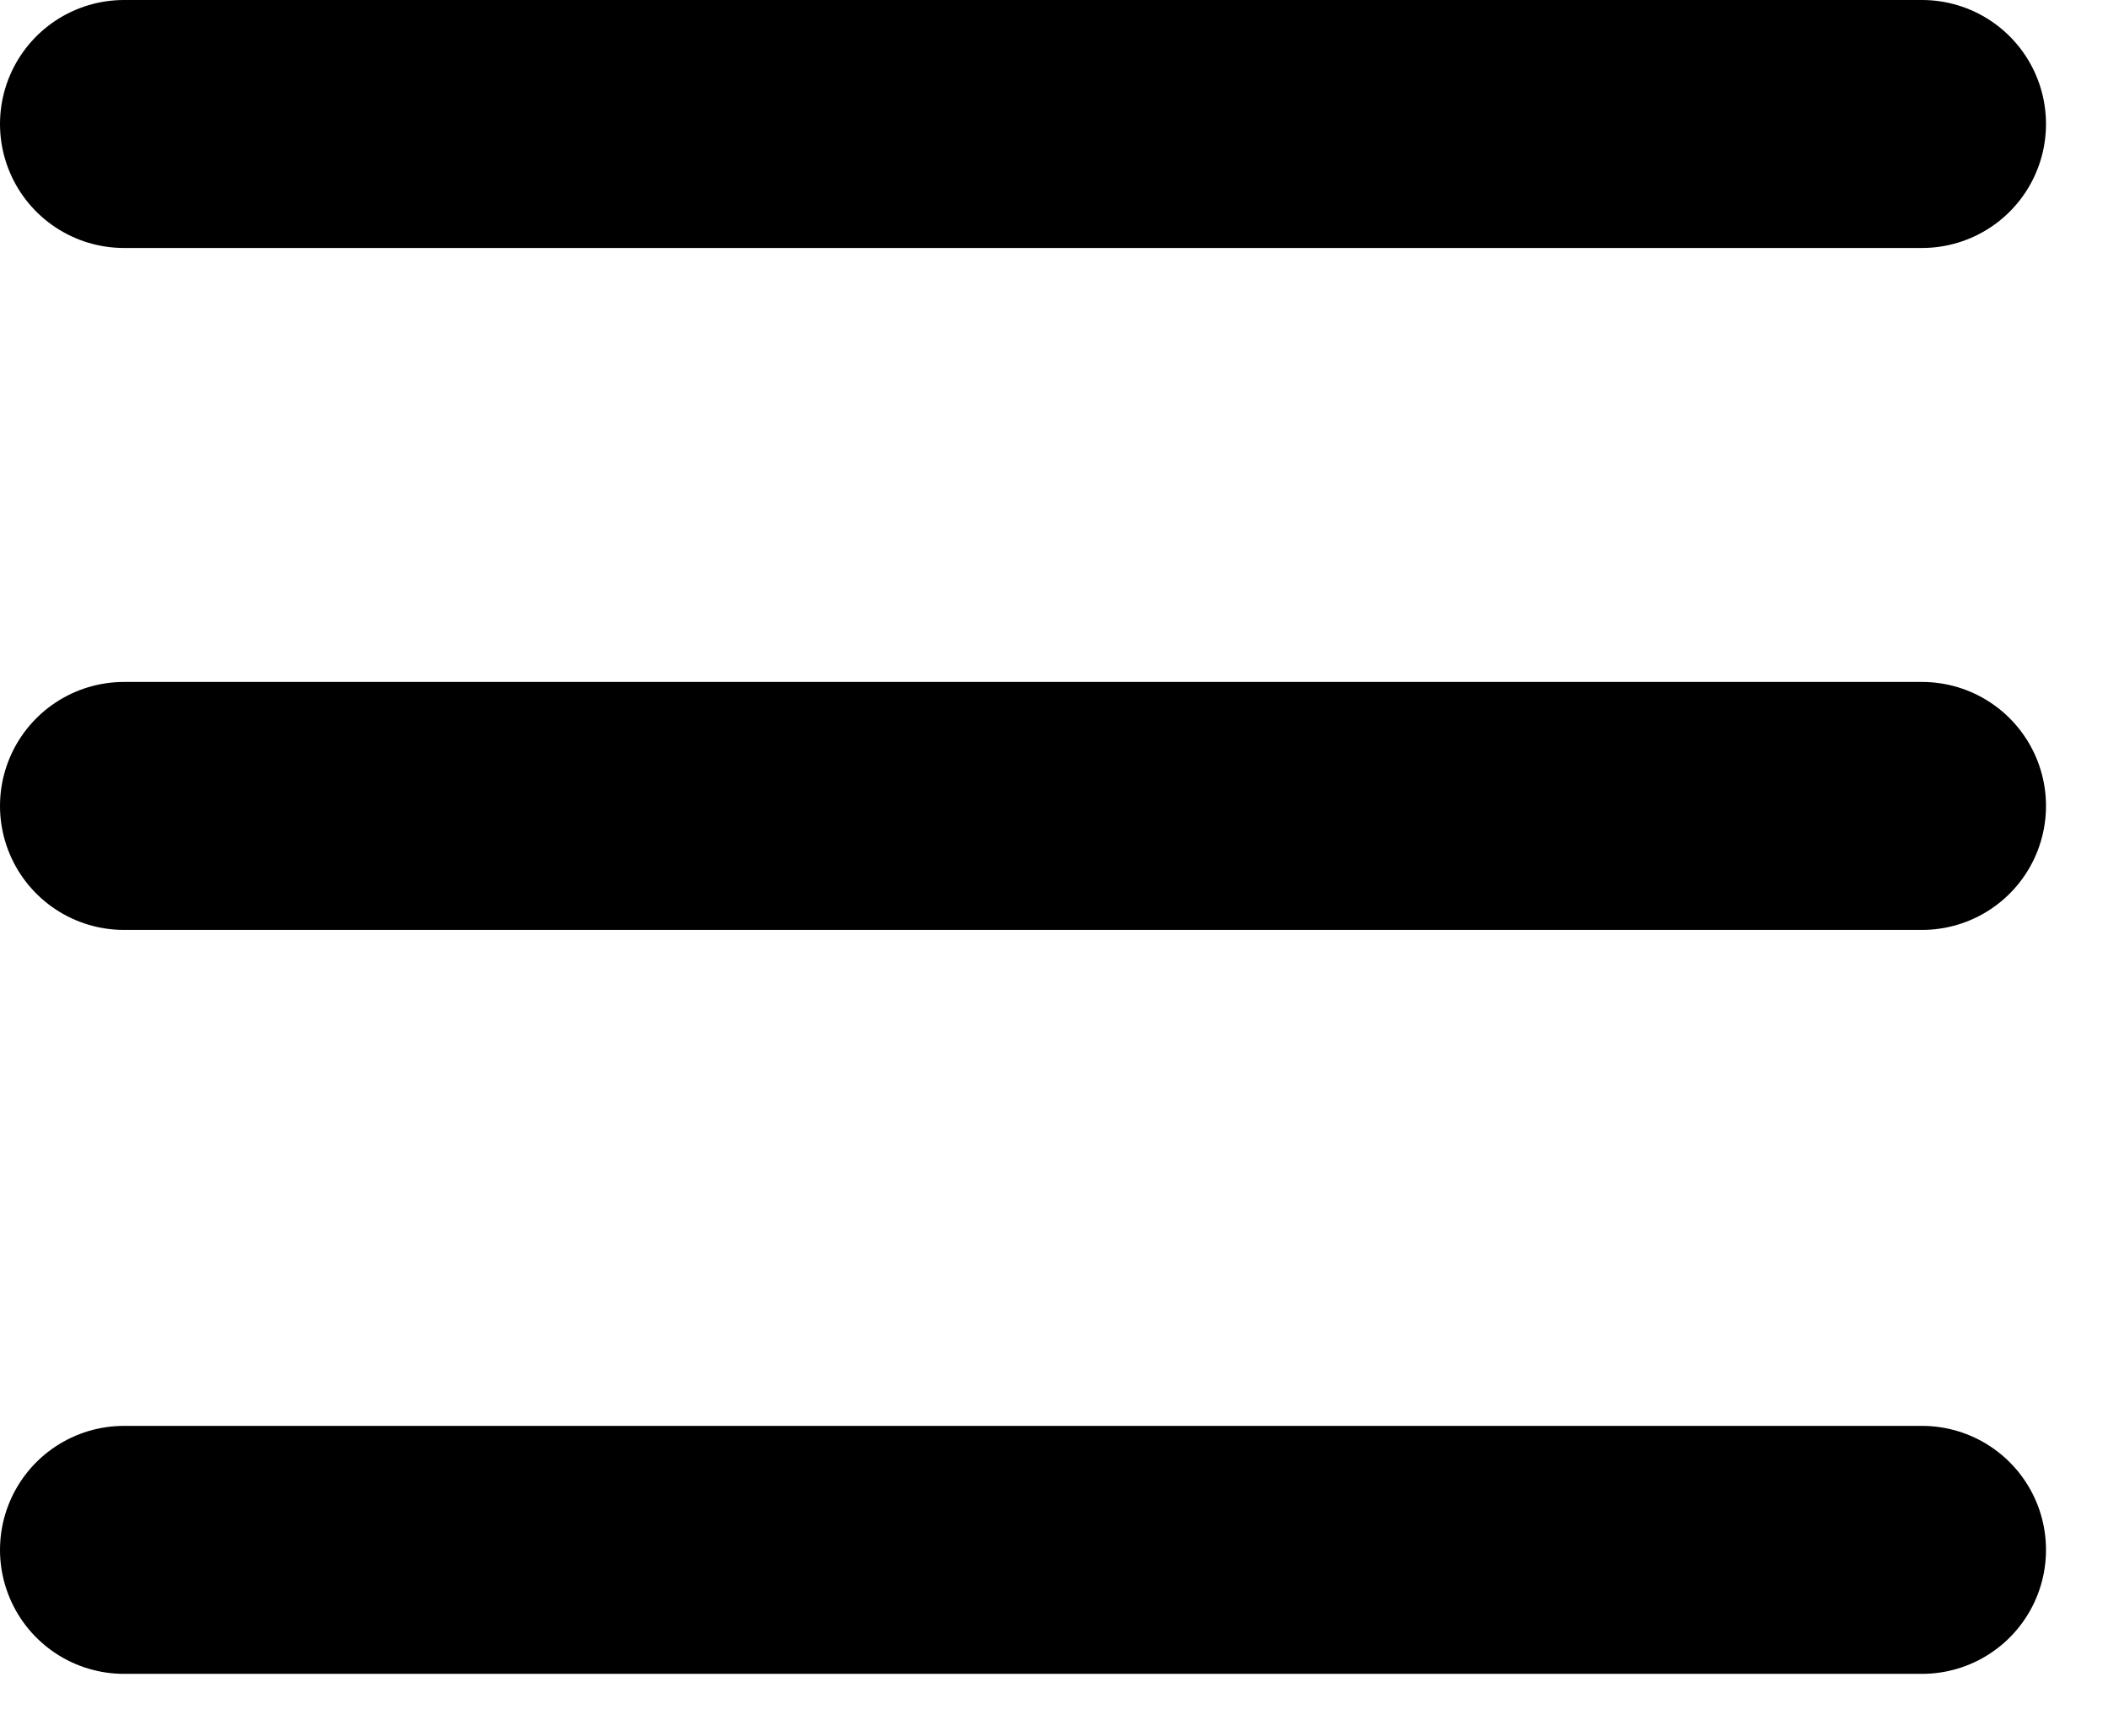
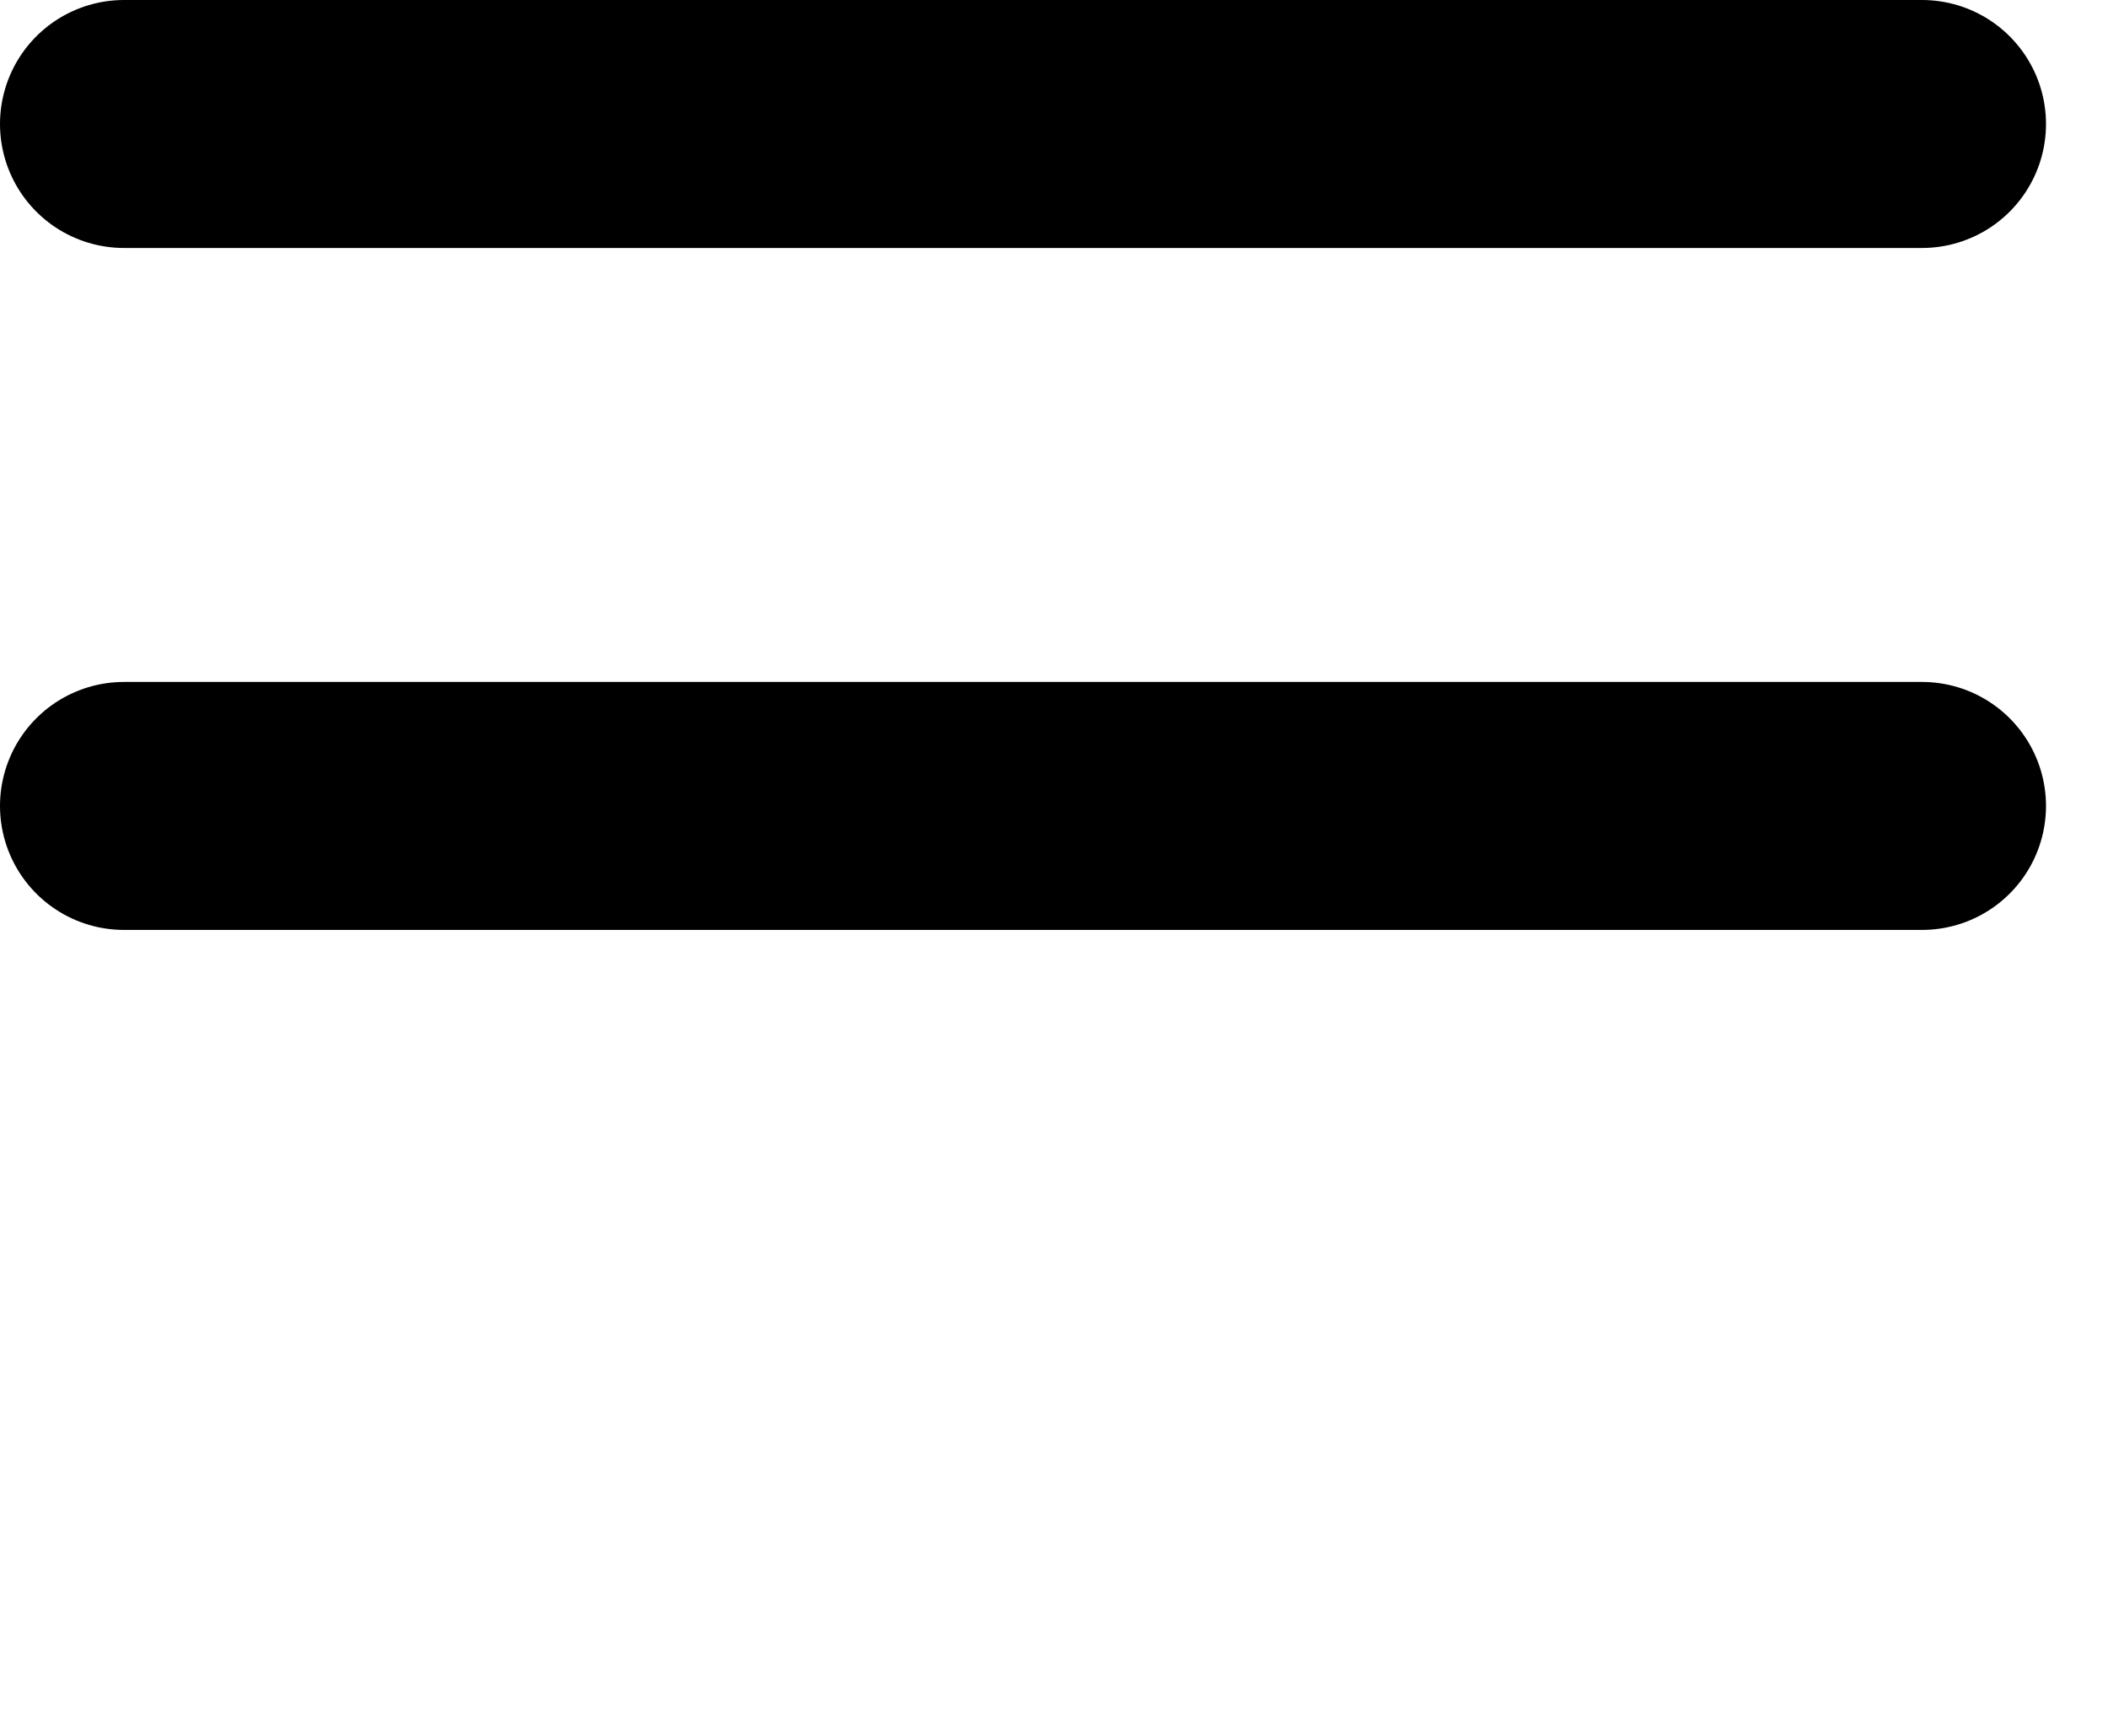
<svg xmlns="http://www.w3.org/2000/svg" width="17" height="14" viewBox="0 0 17 14" fill="none">
  <path d="M1 1H15.5" stroke="black" stroke-width="2" stroke-linecap="round" />
  <path d="M1 6.5H15.5" stroke="black" stroke-width="2" stroke-linecap="round" />
-   <path d="M1 12.5H15.5" stroke="black" stroke-width="2" stroke-linecap="round" />
</svg>